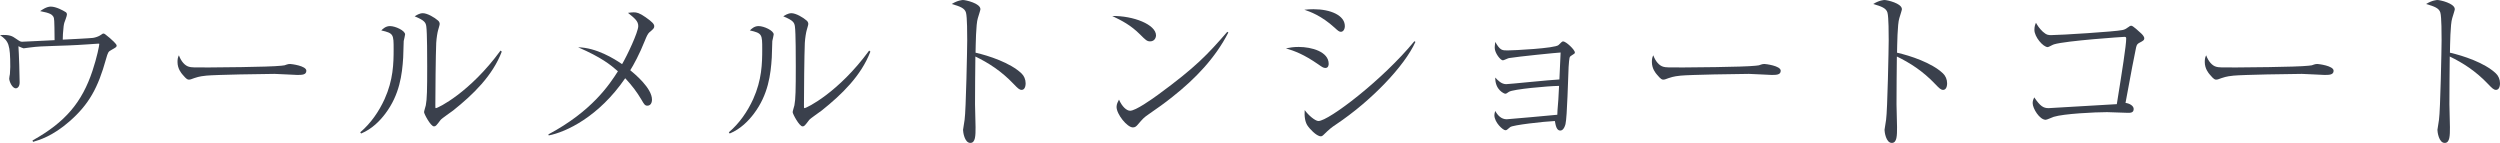
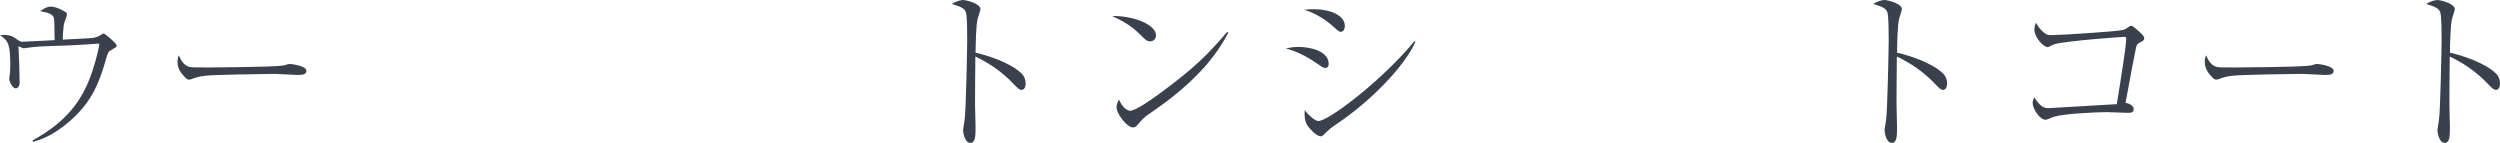
<svg xmlns="http://www.w3.org/2000/svg" id="_イヤー_2" viewBox="0 0 431.369 24.658">
  <defs>
    <style>.cls-1{fill:#3a404c;}</style>
  </defs>
  <g id="design">
    <g>
      <path class="cls-1" d="M5.61,24.238c5.669-3.15,8.549-6.6,10.35-12.029,.779-2.34,1.17-4.35,1.17-4.59,0-.09-.03-.09-.12-.09-.3,0-1.53,.119-1.77,.119-5.22,.361-7.65,.211-10.05,.541-.18,0-.96,.15-1.11,.15-.06,0-.6-.211-.9-.361,.09,1.23,.21,5.07,.21,6.24,0,.721-.36,1.02-.66,1.02-.63,0-1.14-1.199-1.14-1.68,0-.119,.09-.66,.12-.779,.03-.301,.061-.961,.061-1.23,0-3.9-.271-4.439-1.771-5.49,1.68-.119,2.13,.181,2.73,.601,.75,.511,.81,.54,1.109,.54,.24,0,3.33-.15,3.78-.18,.81-.03,.9-.061,1.8-.09-.03-3.66-.06-3.78-.21-4.051-.24-.359-.51-.629-2.28-.959,.3-.211,1.08-.78,1.83-.78,.93,0,2.16,.69,2.49,.899,.18,.09,.3,.211,.3,.48,0,.24-.39,1.23-.45,1.41-.09,.33-.15,.66-.24,1.949-.03,.541-.03,.75-.03,.961,.63-.031,4.859-.24,5.22-.301,.39-.061,.99-.24,1.35-.51,.27-.18,.33-.24,.45-.24,.18,0,.27,.09,1.11,.78,.27,.239,1.17,1.021,1.17,1.29,0,.24-.09,.3-.84,.72-.63,.33-.66,.45-.99,1.59-1.38,4.979-2.94,7.829-6.3,10.77-2.91,2.55-5.25,3.24-6.3,3.54l-.09-.24Z" />
      <path class="cls-1" d="M32.61,11.52c.42,.119,.72,.119,3.36,.119,.54,0,10.469-.06,12.569-.3,.57-.06,.6-.06,.96-.21,.18-.061,.36-.09,.57-.09,.15,0,2.79,.3,2.79,1.17,0,.721-.78,.721-1.59,.721-.45,0-3.27-.181-3.9-.181-1.8,0-10.29,.149-11.759,.3-.36,.03-1.23,.12-2.07,.42-.57,.21-.72,.27-.93,.27s-.39,0-1.11-.869c-.21-.24-.87-1.02-.87-2.16,0-.42,.03-.779,.24-1.17,.39,1.08,1.05,1.8,1.74,1.98Z" />
-       <path class="cls-1" d="M62.16,22.828c1.83-1.56,3.21-3.569,4.2-5.729,1.5-3.329,1.56-6.149,1.56-8.609,0-2.55,0-2.761-2.13-3.239,.3-.301,.78-.75,1.5-.75,.93,0,2.61,.779,2.61,1.439,0,.18-.21,.96-.24,1.14-.03,.45-.06,2.46-.09,2.851-.18,2.909-.6,6.389-3.09,9.689-.9,1.199-2.28,2.64-4.17,3.42l-.15-.211Zm24.419-13.919c-1.59,4.17-4.949,7.409-8.369,10.14-.33,.27-1.95,1.35-2.19,1.65-.75,.989-.84,1.109-1.14,1.109-.57,0-1.71-2.16-1.71-2.46,0-.181,.27-1.021,.3-1.17,.21-1.08,.24-2.7,.24-6.72,0-1.26,0-5.85-.15-6.869-.09-.66-.24-1.051-2.01-1.771,.3-.181,.811-.54,1.41-.54,.78,0,2.04,.75,2.61,1.26,.15,.12,.3,.33,.3,.6,0,.181-.24,.9-.271,1.051-.12,.42-.27,1.289-.33,2.22-.09,1.979-.15,8.55-.15,10.739,0,.45,0,.51,.09,.51,.36,0,5.88-2.699,11.159-9.93l.21,.181Z" />
-       <path class="cls-1" d="M94.62,23.188c7.5-3.989,10.53-8.579,12-10.89-1.26-1.109-2.85-2.4-6.87-4.14,3.15,.06,6.24,1.979,7.59,2.909,.9-1.529,2.79-5.549,2.79-6.568,0-.871-.63-1.351-1.771-2.281,.48-.06,.69-.09,.99-.09,.51,0,.96,.09,2.04,.84,1.2,.84,1.5,1.201,1.5,1.561,0,.33-.15,.48-.84,1.05-.271,.24-.48,.69-.78,1.44-.9,2.279-1.98,4.26-2.52,5.1,.84,.689,3.75,3.119,3.75,5.07,0,.09,0,1.049-.81,1.049-.42,0-.6-.33-.96-.959-.87-1.471-1.68-2.521-2.85-3.78-4.56,6.659-10.229,9.3-13.2,9.87l-.06-.181Z" />
-       <path class="cls-1" d="M125.76,22.828c1.83-1.56,3.211-3.569,4.2-5.729,1.5-3.329,1.56-6.149,1.56-8.609,0-2.55,0-2.761-2.129-3.239,.3-.301,.779-.75,1.5-.75,.93,0,2.609,.779,2.609,1.439,0,.18-.21,.96-.24,1.14-.029,.45-.06,2.46-.09,2.851-.18,2.909-.6,6.389-3.09,9.689-.9,1.199-2.279,2.64-4.17,3.42l-.15-.211Zm24.42-13.919c-1.59,4.17-4.95,7.409-8.37,10.14-.33,.27-1.95,1.35-2.19,1.65-.75,.989-.84,1.109-1.14,1.109-.569,0-1.71-2.16-1.71-2.46,0-.181,.271-1.021,.301-1.17,.209-1.08,.239-2.7,.239-6.72,0-1.26,0-5.85-.149-6.869-.09-.66-.24-1.051-2.01-1.771,.3-.181,.81-.54,1.409-.54,.78,0,2.04,.75,2.61,1.26,.15,.12,.3,.33,.3,.6,0,.181-.24,.9-.271,1.051-.119,.42-.27,1.289-.33,2.22-.09,1.979-.149,8.55-.149,10.739,0,.45,0,.51,.09,.51,.36,0,5.88-2.699,11.159-9.93l.211,.181Z" />
      <path class="cls-1" d="M176.25,12.659c.449,.42,.72,1.05,.72,1.71,0,.72-.271,1.14-.69,1.14-.39,0-.689-.3-1.35-.989-2.16-2.281-4.41-3.69-6.63-4.771-.03,2.729-.06,5.521-.06,8.249,0,.631,.09,3.391,.09,3.931,0,1.44,0,2.729-.9,2.729-1.02,0-1.26-1.92-1.26-2.25,0-.06,.24-1.56,.27-1.74,.24-1.619,.45-12.568,.45-13.709,0-.93,0-4.02-.21-4.77-.21-.779-1.02-1.08-2.46-1.5,1.05-.66,1.89-.689,1.95-.689,.45,0,3,.569,3,1.59,0,.149-.3,1.049-.45,1.56-.33,1.021-.36,4.62-.39,5.94,2.25,.51,6,1.739,7.92,3.569Z" />
      <path class="cls-1" d="M199.47,6.119c0,.21-.149,1.02-1.02,1.02-.54,0-.78-.239-1.71-1.17-1.65-1.649-3.15-2.399-4.83-3.209,3.63-.061,7.56,1.47,7.56,3.359Zm12.479-.51c-2.25,4.41-5.729,8.01-9.6,11.069-1.38,1.11-2.58,1.95-4.14,3.03-.87,.6-.96,.72-1.92,1.83-.21,.24-.42,.449-.81,.449-.99,0-2.82-2.279-2.82-3.539,0-.51,.24-.9,.42-1.26,.54,1.229,1.32,1.92,1.92,1.92,.96,0,3.75-1.98,4.859-2.791,6.48-4.739,8.521-6.93,11.91-10.829l.18,.12Z" />
      <path class="cls-1" d="M224.101,8.1c2.189,0,5.159,.81,5.159,2.91,0,.09,0,.719-.569,.719-.36,0-.63-.209-1.23-.629-2.52-1.74-4.02-2.28-5.579-2.76,.75-.15,1.35-.24,2.22-.24Zm2.55-6.51c2.97,0,5.399,1.08,5.399,2.91,0,.539-.27,.989-.689,.989-.271,0-.511-.181-1.05-.69-2.34-2.129-4.29-2.789-5.25-3.119,.63-.061,1.02-.09,1.59-.09Zm17.579,5.639c-1.89,4.201-7.649,10.2-13.71,14.25-.81,.54-1.079,.75-2.159,1.8-.181,.181-.33,.24-.45,.24-.811,0-2.04-1.47-2.16-1.649-.63-.75-.689-1.92-.63-2.881,.66,.93,1.83,1.891,2.37,1.891,1.77,0,11.1-7.109,16.56-13.77l.18,.119Z" />
-       <path class="cls-1" d="M260.37,15.839c-.42,.3-.48,.33-.66,.33-.12,0-1.74-.601-1.71-2.79,.45,.48,1.05,1.141,1.89,1.141,.48,0,7.71-.75,9.18-.811,.12-2.279,.12-2.52,.21-4.65-.689,.031-7.26,.69-8.909,.961-.181,.029-.9,.39-1.05,.39-.42,0-1.41-1.261-1.41-2.16,0-.18,0-.271,.09-1.021,.84,1.471,1.17,1.471,2.13,1.471,.99,0,8.22-.359,8.79-.93,.42-.42,.63-.631,.779-.631,.51,0,2.04,1.44,2.04,1.92,0,.15-.06,.211-.659,.57-.271,.18-.301,.21-.421,1.92-.09,1.561-.239,8.64-.54,9.869-.239,.9-.63,1.111-.899,1.111-.66,0-.81-.961-.931-1.65-1.92,.09-7.289,.689-7.709,1.05-.57,.479-.6,.54-.84,.54-.391,0-1.891-1.32-1.891-2.609,0-.24,.061-.391,.15-.721,.42,.779,1.05,1.439,1.98,1.439,.209,0,8.249-.719,8.729-.779,0-.48,.03-.689,.181-2.67,.06-1.02,.06-1.141,.12-2.311-2.01,.031-7.95,.57-8.64,1.021Z" />
-       <path class="cls-1" d="M287.01,11.52c.42,.119,.721,.119,3.36,.119,.54,0,10.47-.06,12.569-.3,.57-.06,.6-.06,.96-.21,.181-.061,.36-.09,.57-.09,.149,0,2.79,.3,2.79,1.17,0,.721-.78,.721-1.59,.721-.45,0-3.271-.181-3.9-.181-1.8,0-10.289,.149-11.76,.3-.359,.03-1.229,.12-2.069,.42-.57,.21-.72,.27-.931,.27-.209,0-.39,0-1.109-.869-.21-.24-.87-1.02-.87-2.16,0-.42,.03-.779,.24-1.17,.39,1.08,1.05,1.8,1.739,1.98Z" />
      <path class="cls-1" d="M335.25,12.659c.449,.42,.72,1.05,.72,1.71,0,.72-.271,1.14-.69,1.14-.39,0-.689-.3-1.35-.989-2.16-2.281-4.41-3.69-6.63-4.771-.03,2.729-.06,5.521-.06,8.249,0,.631,.09,3.391,.09,3.931,0,1.44,0,2.729-.9,2.729-1.02,0-1.26-1.92-1.26-2.25,0-.06,.24-1.56,.27-1.74,.24-1.619,.45-12.568,.45-13.709,0-.93,0-4.02-.21-4.77-.21-.779-1.02-1.08-2.46-1.5,1.05-.66,1.89-.689,1.95-.689,.45,0,3,.569,3,1.59,0,.149-.3,1.049-.45,1.56-.33,1.021-.36,4.62-.39,5.94,2.25,.51,6,1.739,7.92,3.569Z" />
      <path class="cls-1" d="M368.16,18.809c0,.66-.57,.66-.99,.66-.57,0-3.09-.12-3.6-.12-2.041,0-7.5,.271-9.21,.81-.21,.061-1.17,.51-1.38,.51-1.051,0-2.25-1.949-2.25-2.879,0-.391,.12-.69,.27-.99,1.051,1.529,1.561,1.859,2.49,1.859,.24,0,10.979-.629,11.76-.689,.93-5.789,1.619-10.14,1.619-11.31,0-.271-.09-.3-.33-.3-.209,0-10.049,.66-12.119,1.289-.18,.031-.93,.48-1.08,.48-.81,0-2.31-1.77-2.31-2.97,0-.63,.149-.96,.271-1.229,.239,.42,.539,.93,1.17,1.529,.659,.6,1.02,.6,1.439,.6,1.53,0,11.069-.6,12.27-.869,.48-.09,.63-.21,1.2-.6,.12-.121,.239-.15,.39-.15,.27,0,1.41,1.08,1.71,1.35,.18,.18,.51,.51,.51,.84,0,.301-.21,.42-.84,.75-.33,.18-.45,.301-.569,.78-.36,1.649-.841,4.26-1.83,9.6,.6,.06,1.41,.45,1.41,1.05Z" />
      <path class="cls-1" d="M382.41,11.52c.42,.119,.721,.119,3.36,.119,.54,0,10.47-.06,12.569-.3,.57-.06,.6-.06,.96-.21,.18-.061,.36-.09,.569-.09,.15,0,2.79,.3,2.79,1.17,0,.721-.779,.721-1.59,.721-.45,0-3.27-.181-3.899-.181-1.8,0-10.29,.149-11.76,.3-.359,.03-1.23,.12-2.07,.42-.569,.21-.72,.27-.93,.27s-.39,0-1.109-.869c-.211-.24-.87-1.02-.87-2.16,0-.42,.03-.779,.239-1.17,.391,1.08,1.051,1.8,1.74,1.98Z" />
      <path class="cls-1" d="M430.649,12.659c.45,.42,.72,1.05,.72,1.71,0,.72-.27,1.14-.689,1.14-.391,0-.69-.3-1.35-.989-2.16-2.281-4.41-3.69-6.631-4.771-.029,2.729-.06,5.521-.06,8.249,0,.631,.09,3.391,.09,3.931,0,1.44,0,2.729-.899,2.729-1.021,0-1.26-1.92-1.26-2.25,0-.06,.239-1.56,.27-1.74,.24-1.619,.45-12.568,.45-13.709,0-.93,0-4.02-.21-4.77-.21-.779-1.021-1.08-2.46-1.5,1.05-.66,1.89-.689,1.95-.689,.449,0,3,.569,3,1.59,0,.149-.301,1.049-.45,1.56-.33,1.021-.36,4.62-.391,5.94,2.25,.51,6,1.739,7.92,3.569Z" />
    </g>
  </g>
</svg>